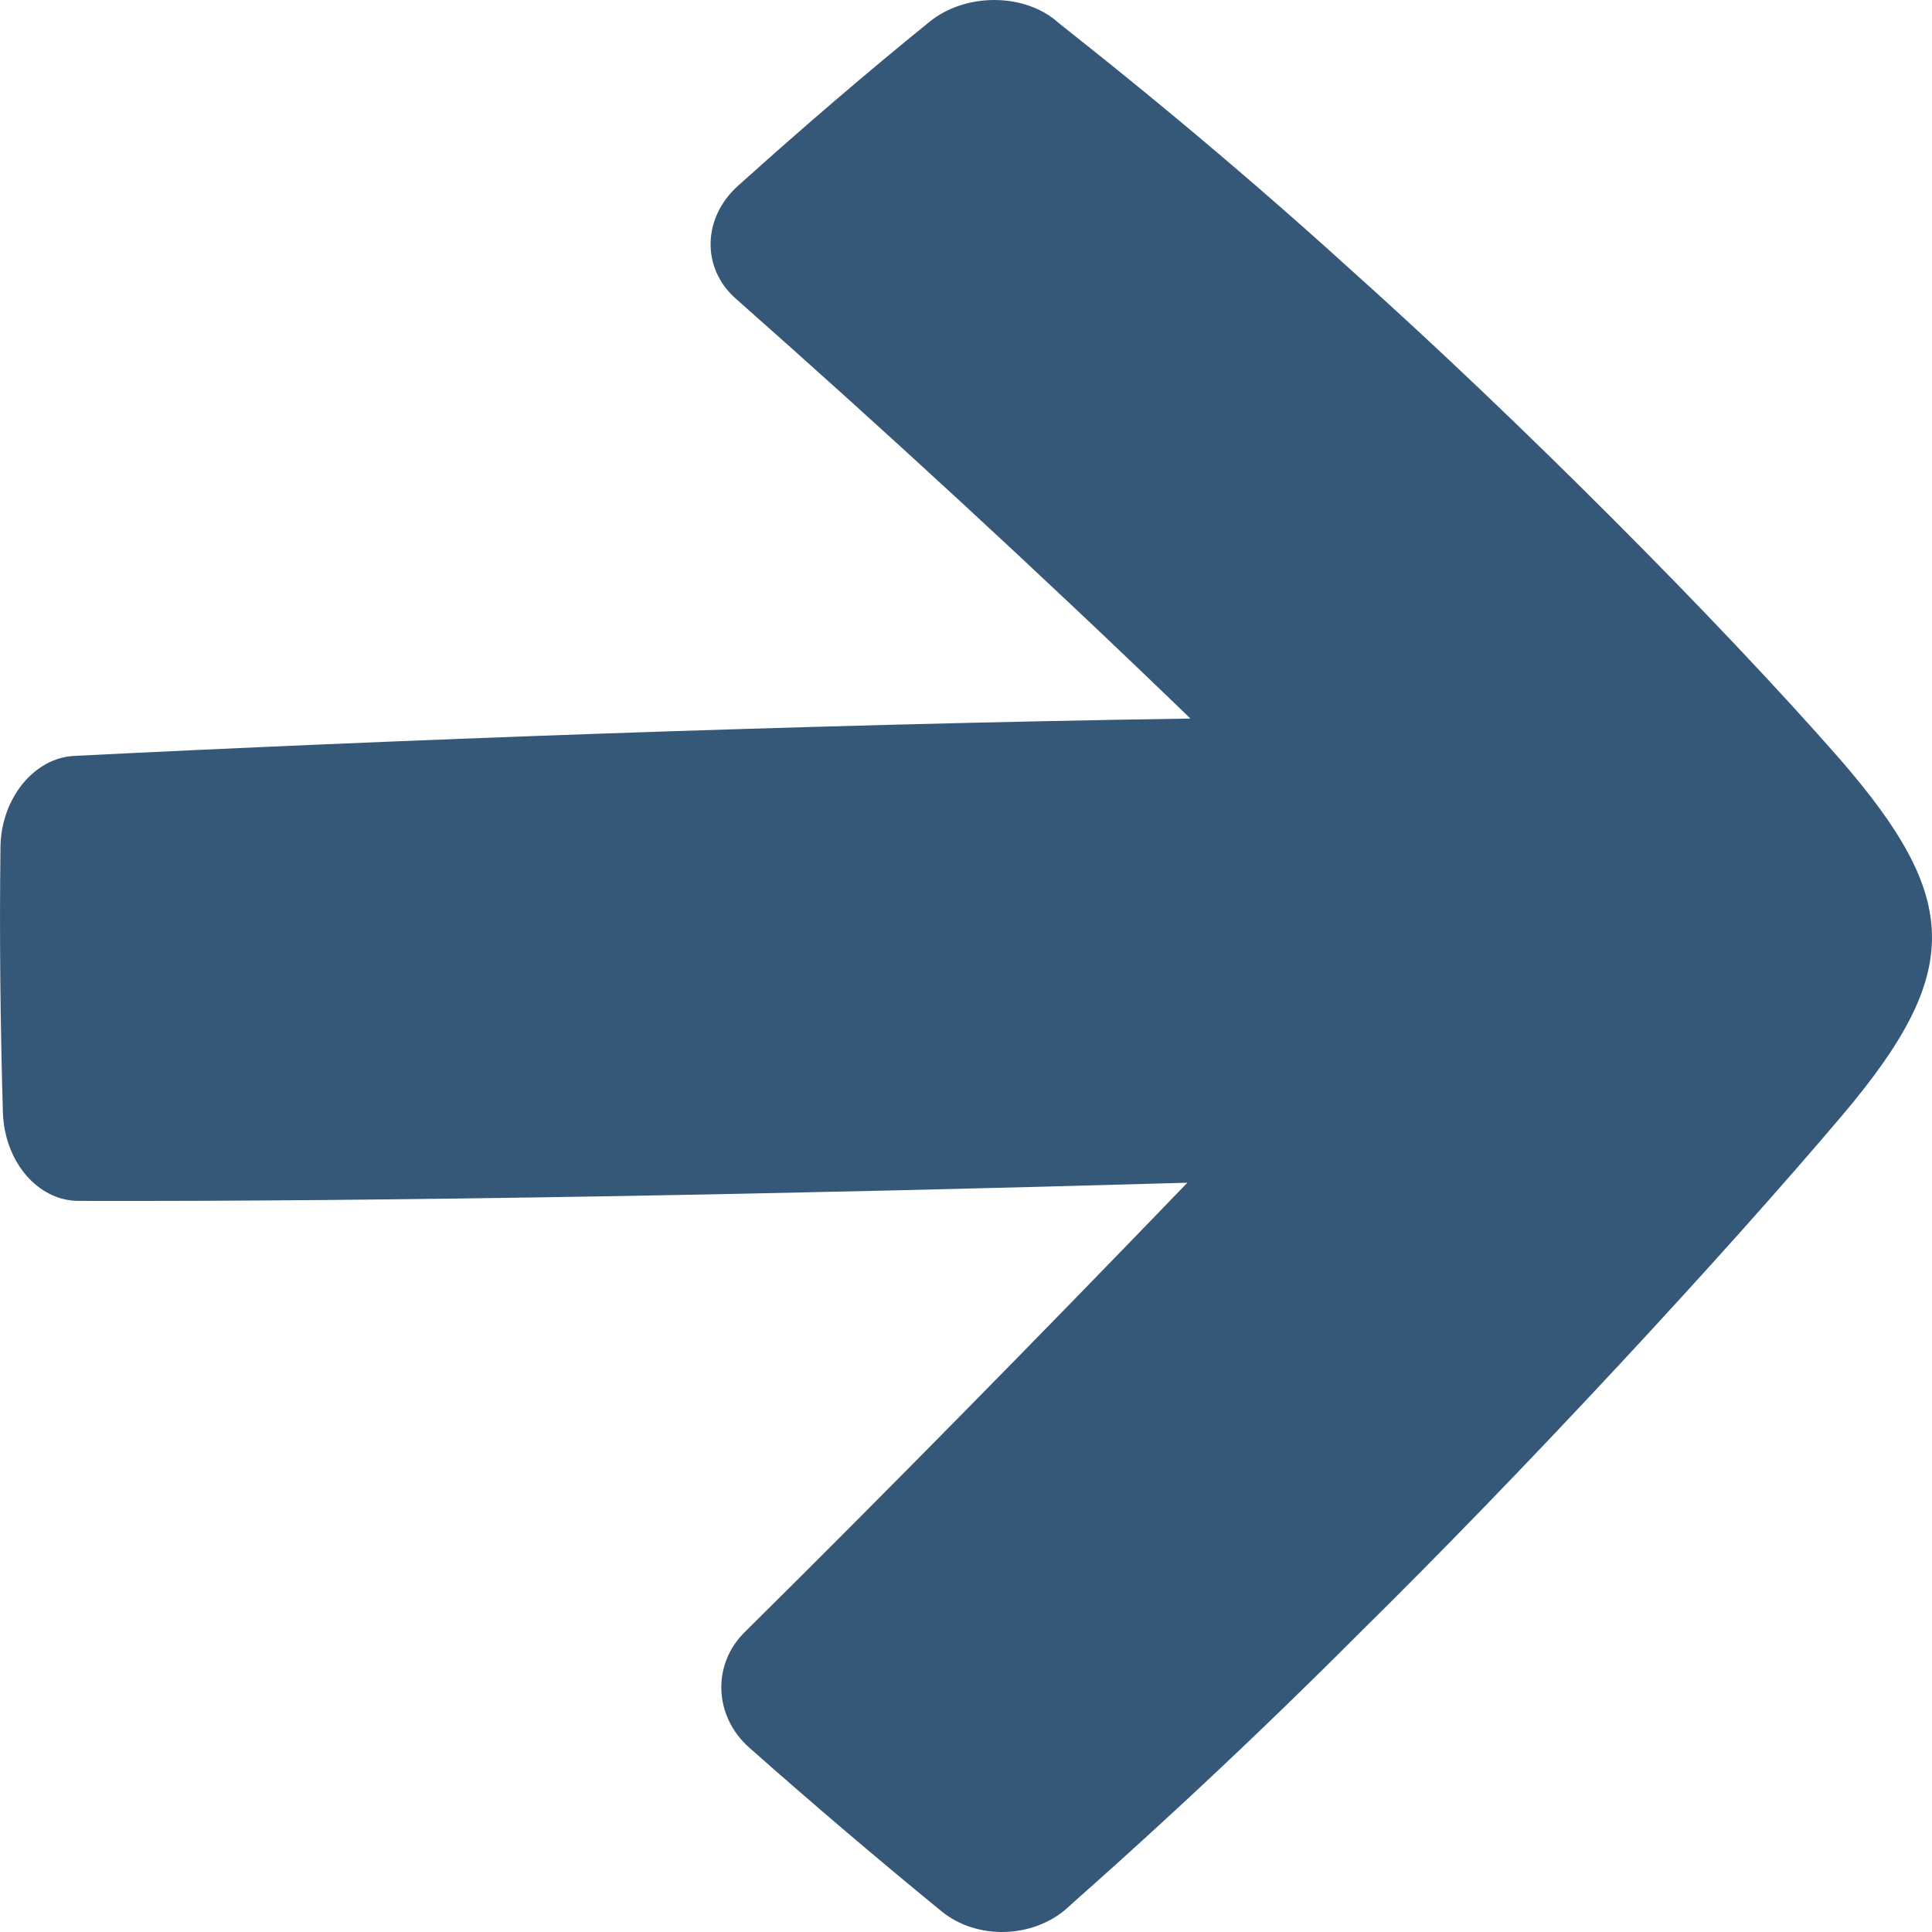
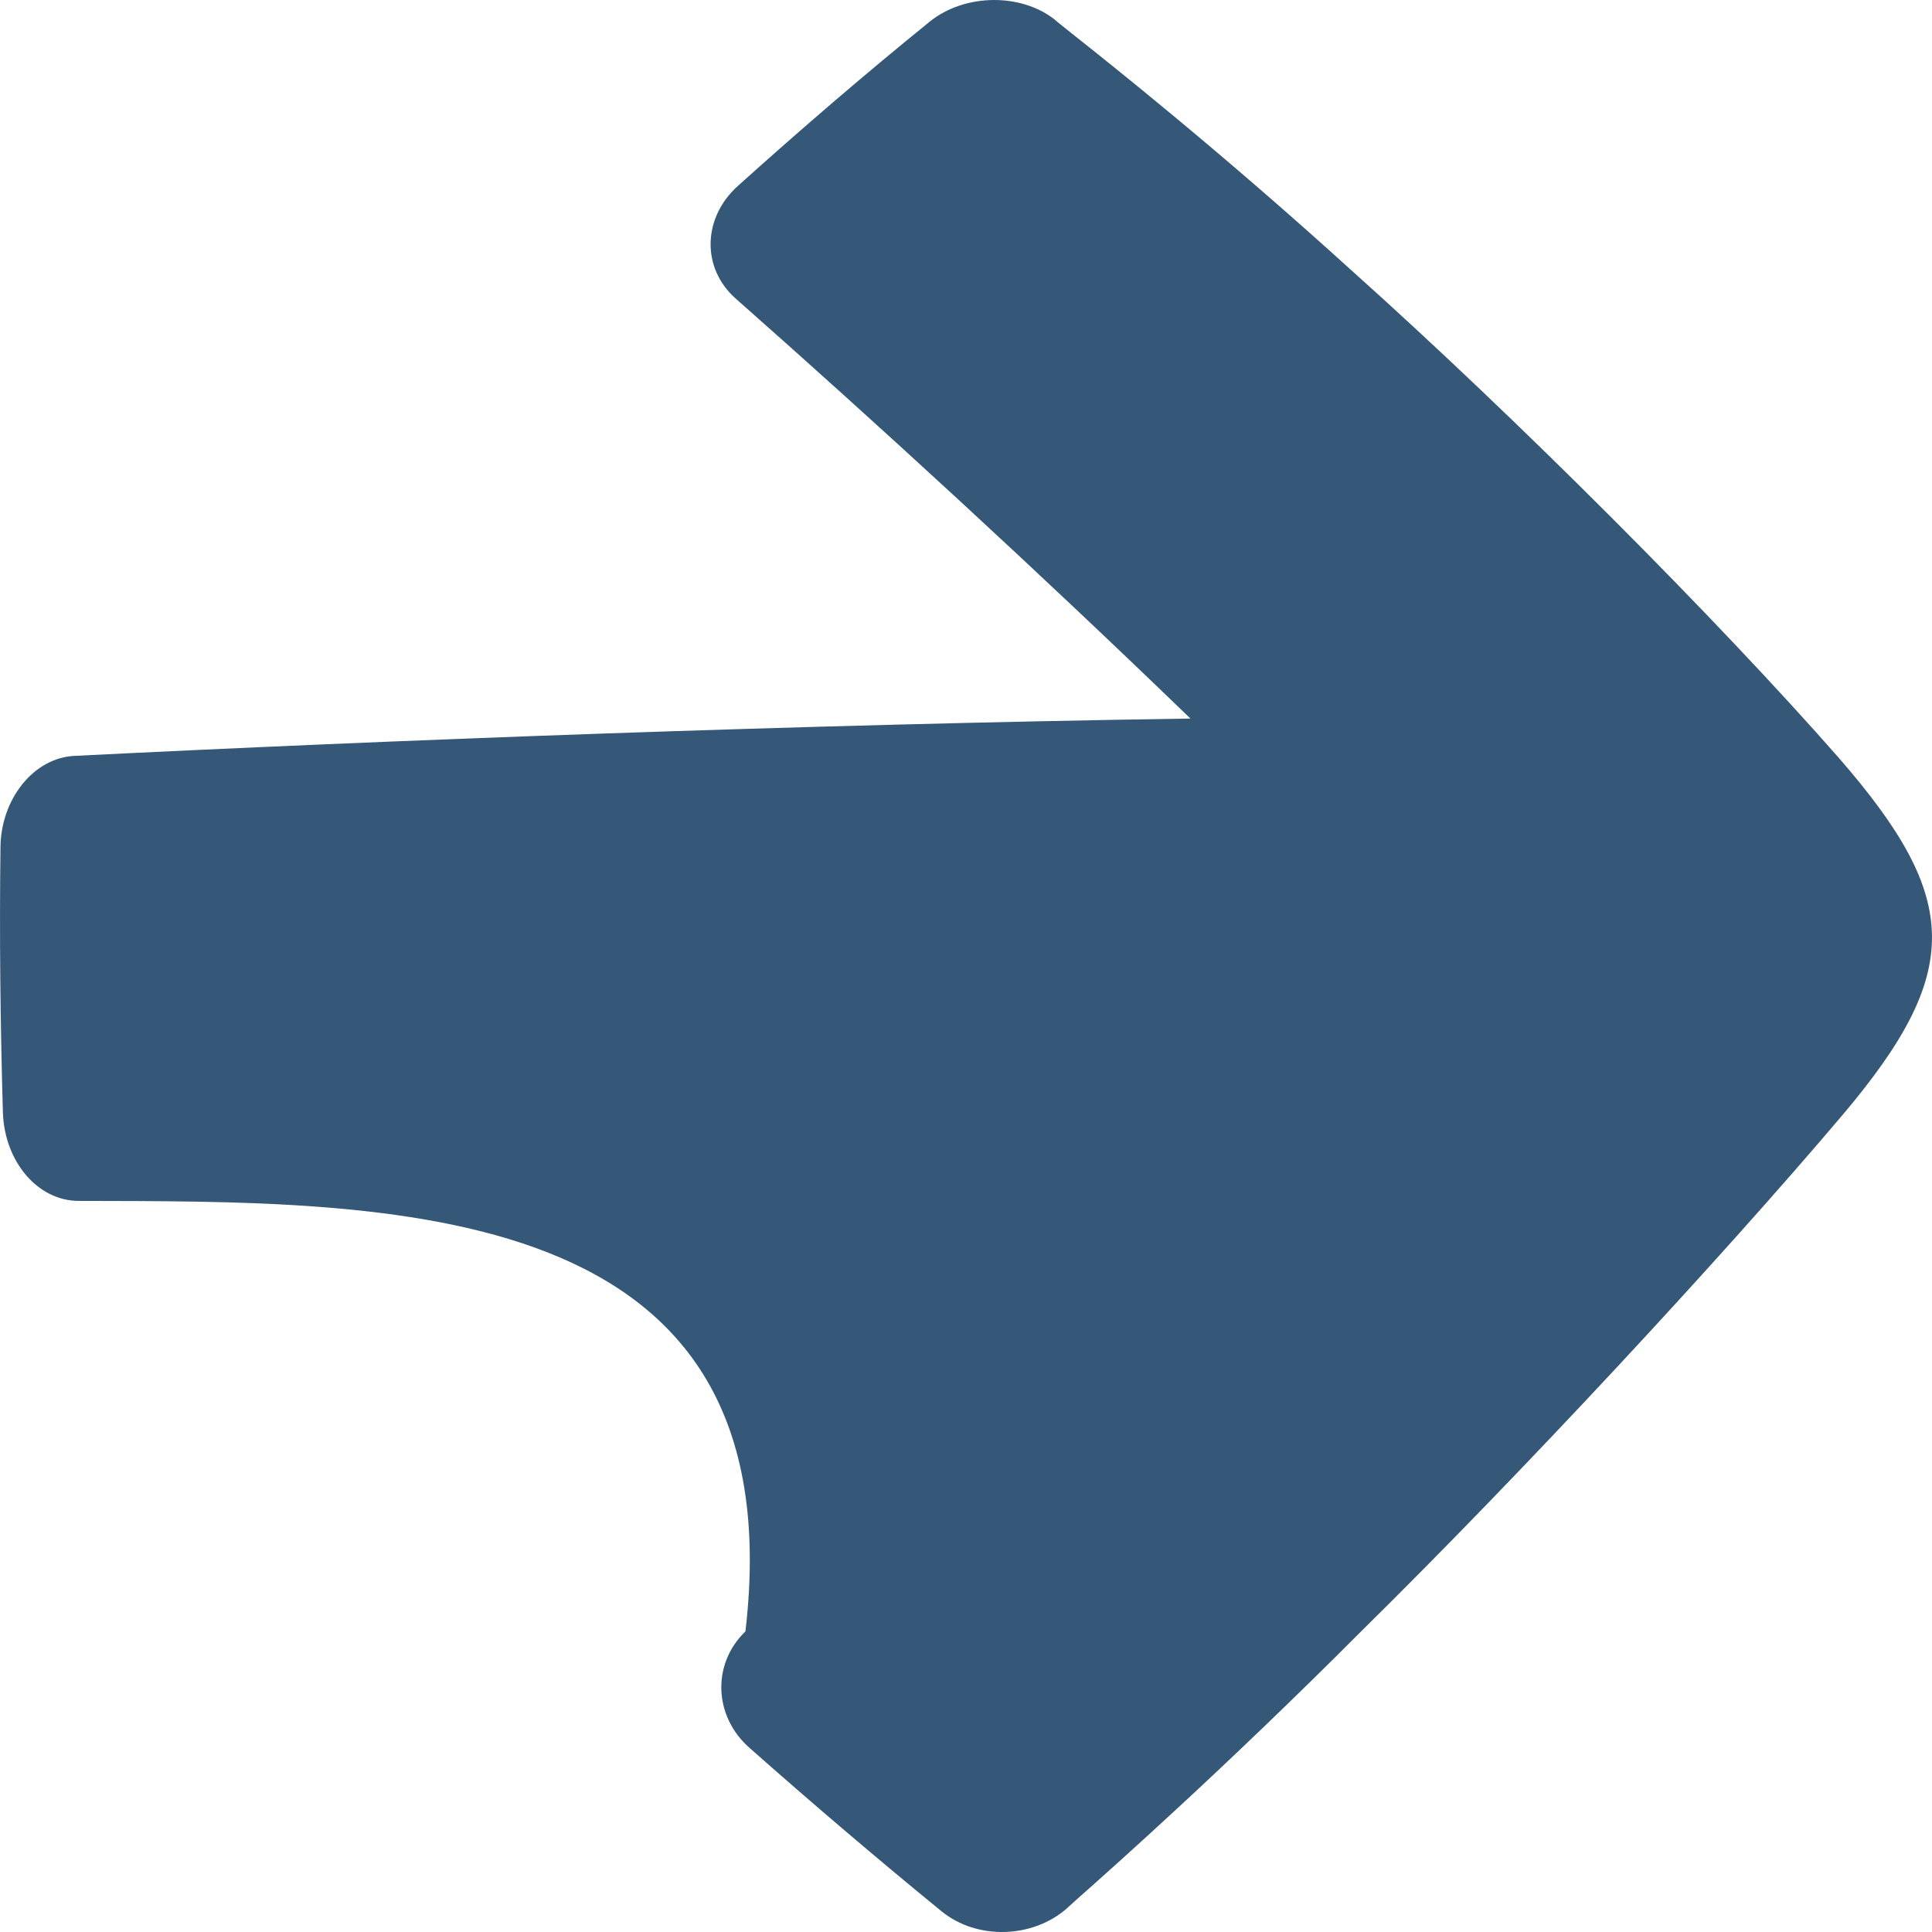
<svg xmlns="http://www.w3.org/2000/svg" width="12" height="12" viewBox="0 0 12 12" fill="none">
-   <path d="M8.395 1.68C9.425 2.602 10.668 3.848 11.428 4.715C12.18 5.582 12.196 6.037 11.443 6.927C10.694 7.811 9.469 9.133 8.451 10.136C7.61 10.98 6.905 11.605 6.693 11.793C6.649 11.833 6.626 11.853 6.628 11.852C6.414 12.041 6.069 12.05 5.85 11.873C5.456 11.551 5.056 11.211 4.655 10.856C4.433 10.661 4.42 10.335 4.63 10.133C5.508 9.264 6.447 8.309 7.375 7.346C4.948 7.416 2.416 7.464 0.487 7.459C0.234 7.458 0.028 7.215 0.018 6.91C0.002 6.36 -0.004 5.807 0.003 5.261C0.006 4.964 0.208 4.708 0.461 4.695C2.4 4.598 4.951 4.5 7.394 4.463C6.442 3.543 5.47 2.65 4.569 1.854C4.355 1.664 4.364 1.351 4.584 1.154C4.982 0.796 5.38 0.454 5.774 0.135C5.991 -0.041 6.343 -0.045 6.554 0.124C6.552 0.124 6.586 0.151 6.651 0.203L6.651 0.203C6.896 0.397 7.579 0.939 8.395 1.68Z" fill="#355878" />
+   <path d="M8.395 1.68C9.425 2.602 10.668 3.848 11.428 4.715C12.18 5.582 12.196 6.037 11.443 6.927C10.694 7.811 9.469 9.133 8.451 10.136C7.61 10.98 6.905 11.605 6.693 11.793C6.649 11.833 6.626 11.853 6.628 11.852C6.414 12.041 6.069 12.05 5.85 11.873C5.456 11.551 5.056 11.211 4.655 10.856C4.433 10.661 4.42 10.335 4.63 10.133C4.948 7.416 2.416 7.464 0.487 7.459C0.234 7.458 0.028 7.215 0.018 6.91C0.002 6.36 -0.004 5.807 0.003 5.261C0.006 4.964 0.208 4.708 0.461 4.695C2.4 4.598 4.951 4.5 7.394 4.463C6.442 3.543 5.47 2.65 4.569 1.854C4.355 1.664 4.364 1.351 4.584 1.154C4.982 0.796 5.38 0.454 5.774 0.135C5.991 -0.041 6.343 -0.045 6.554 0.124C6.552 0.124 6.586 0.151 6.651 0.203L6.651 0.203C6.896 0.397 7.579 0.939 8.395 1.68Z" fill="#355878" />
</svg>